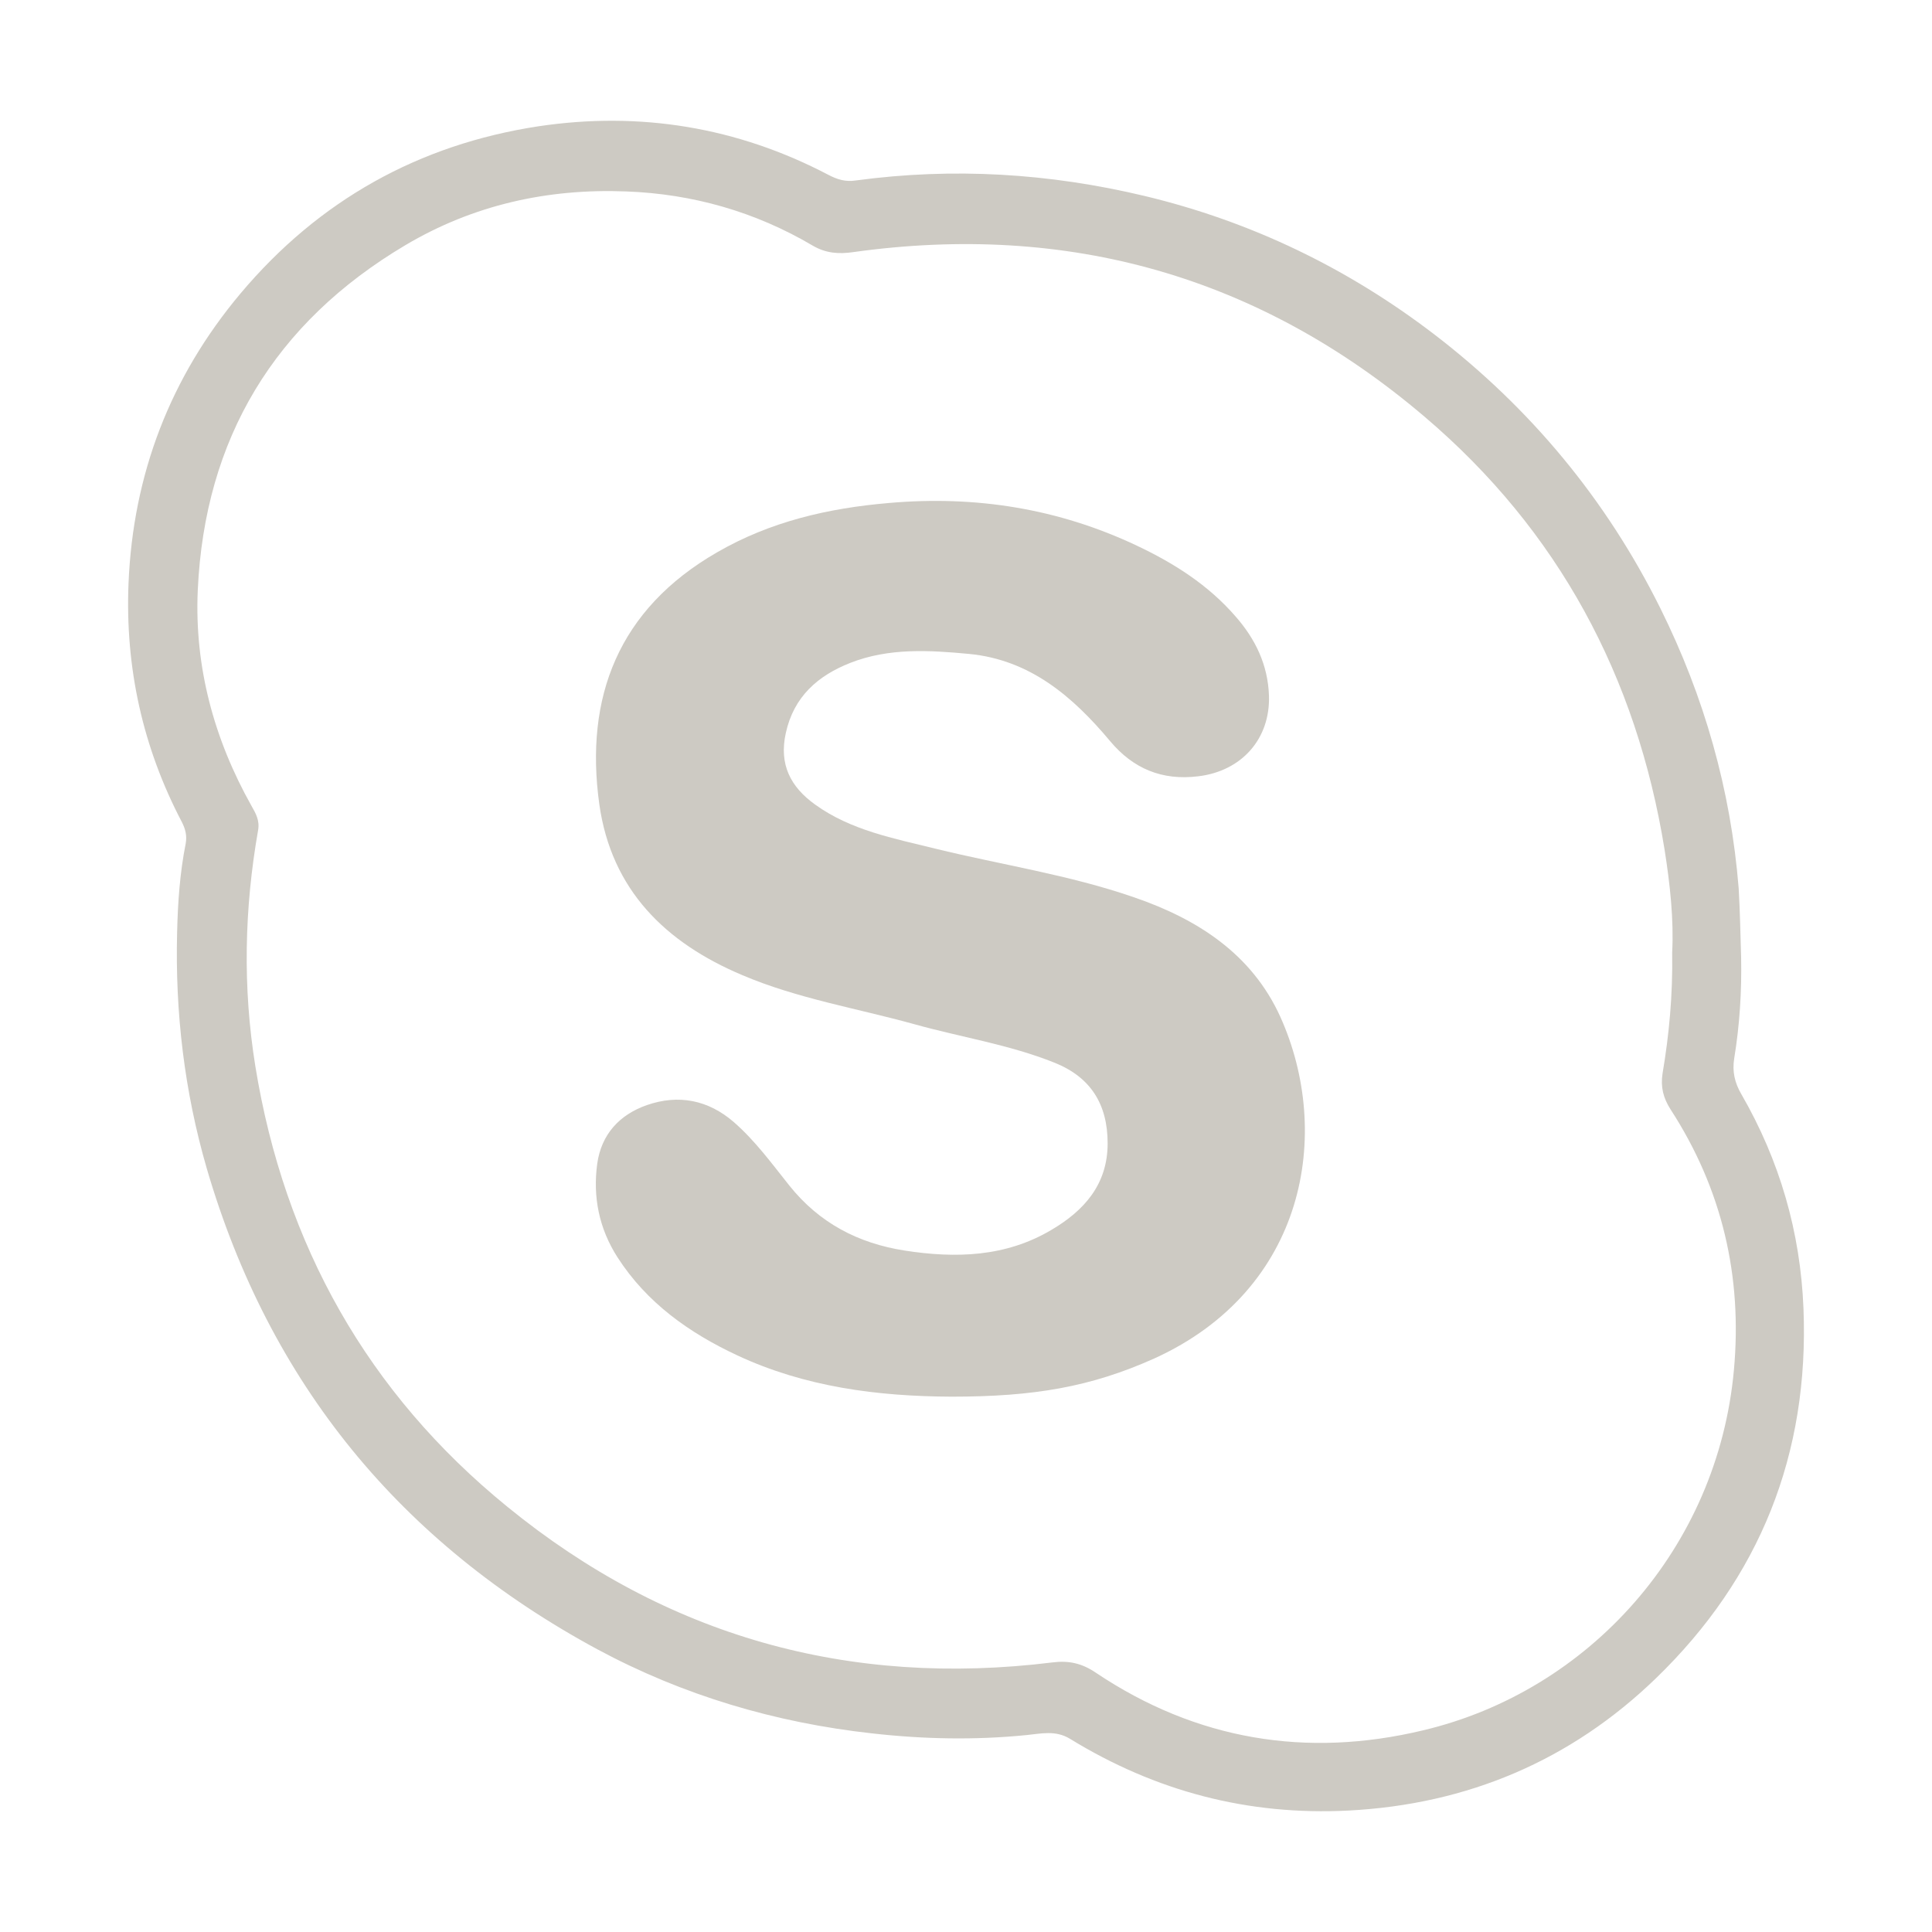
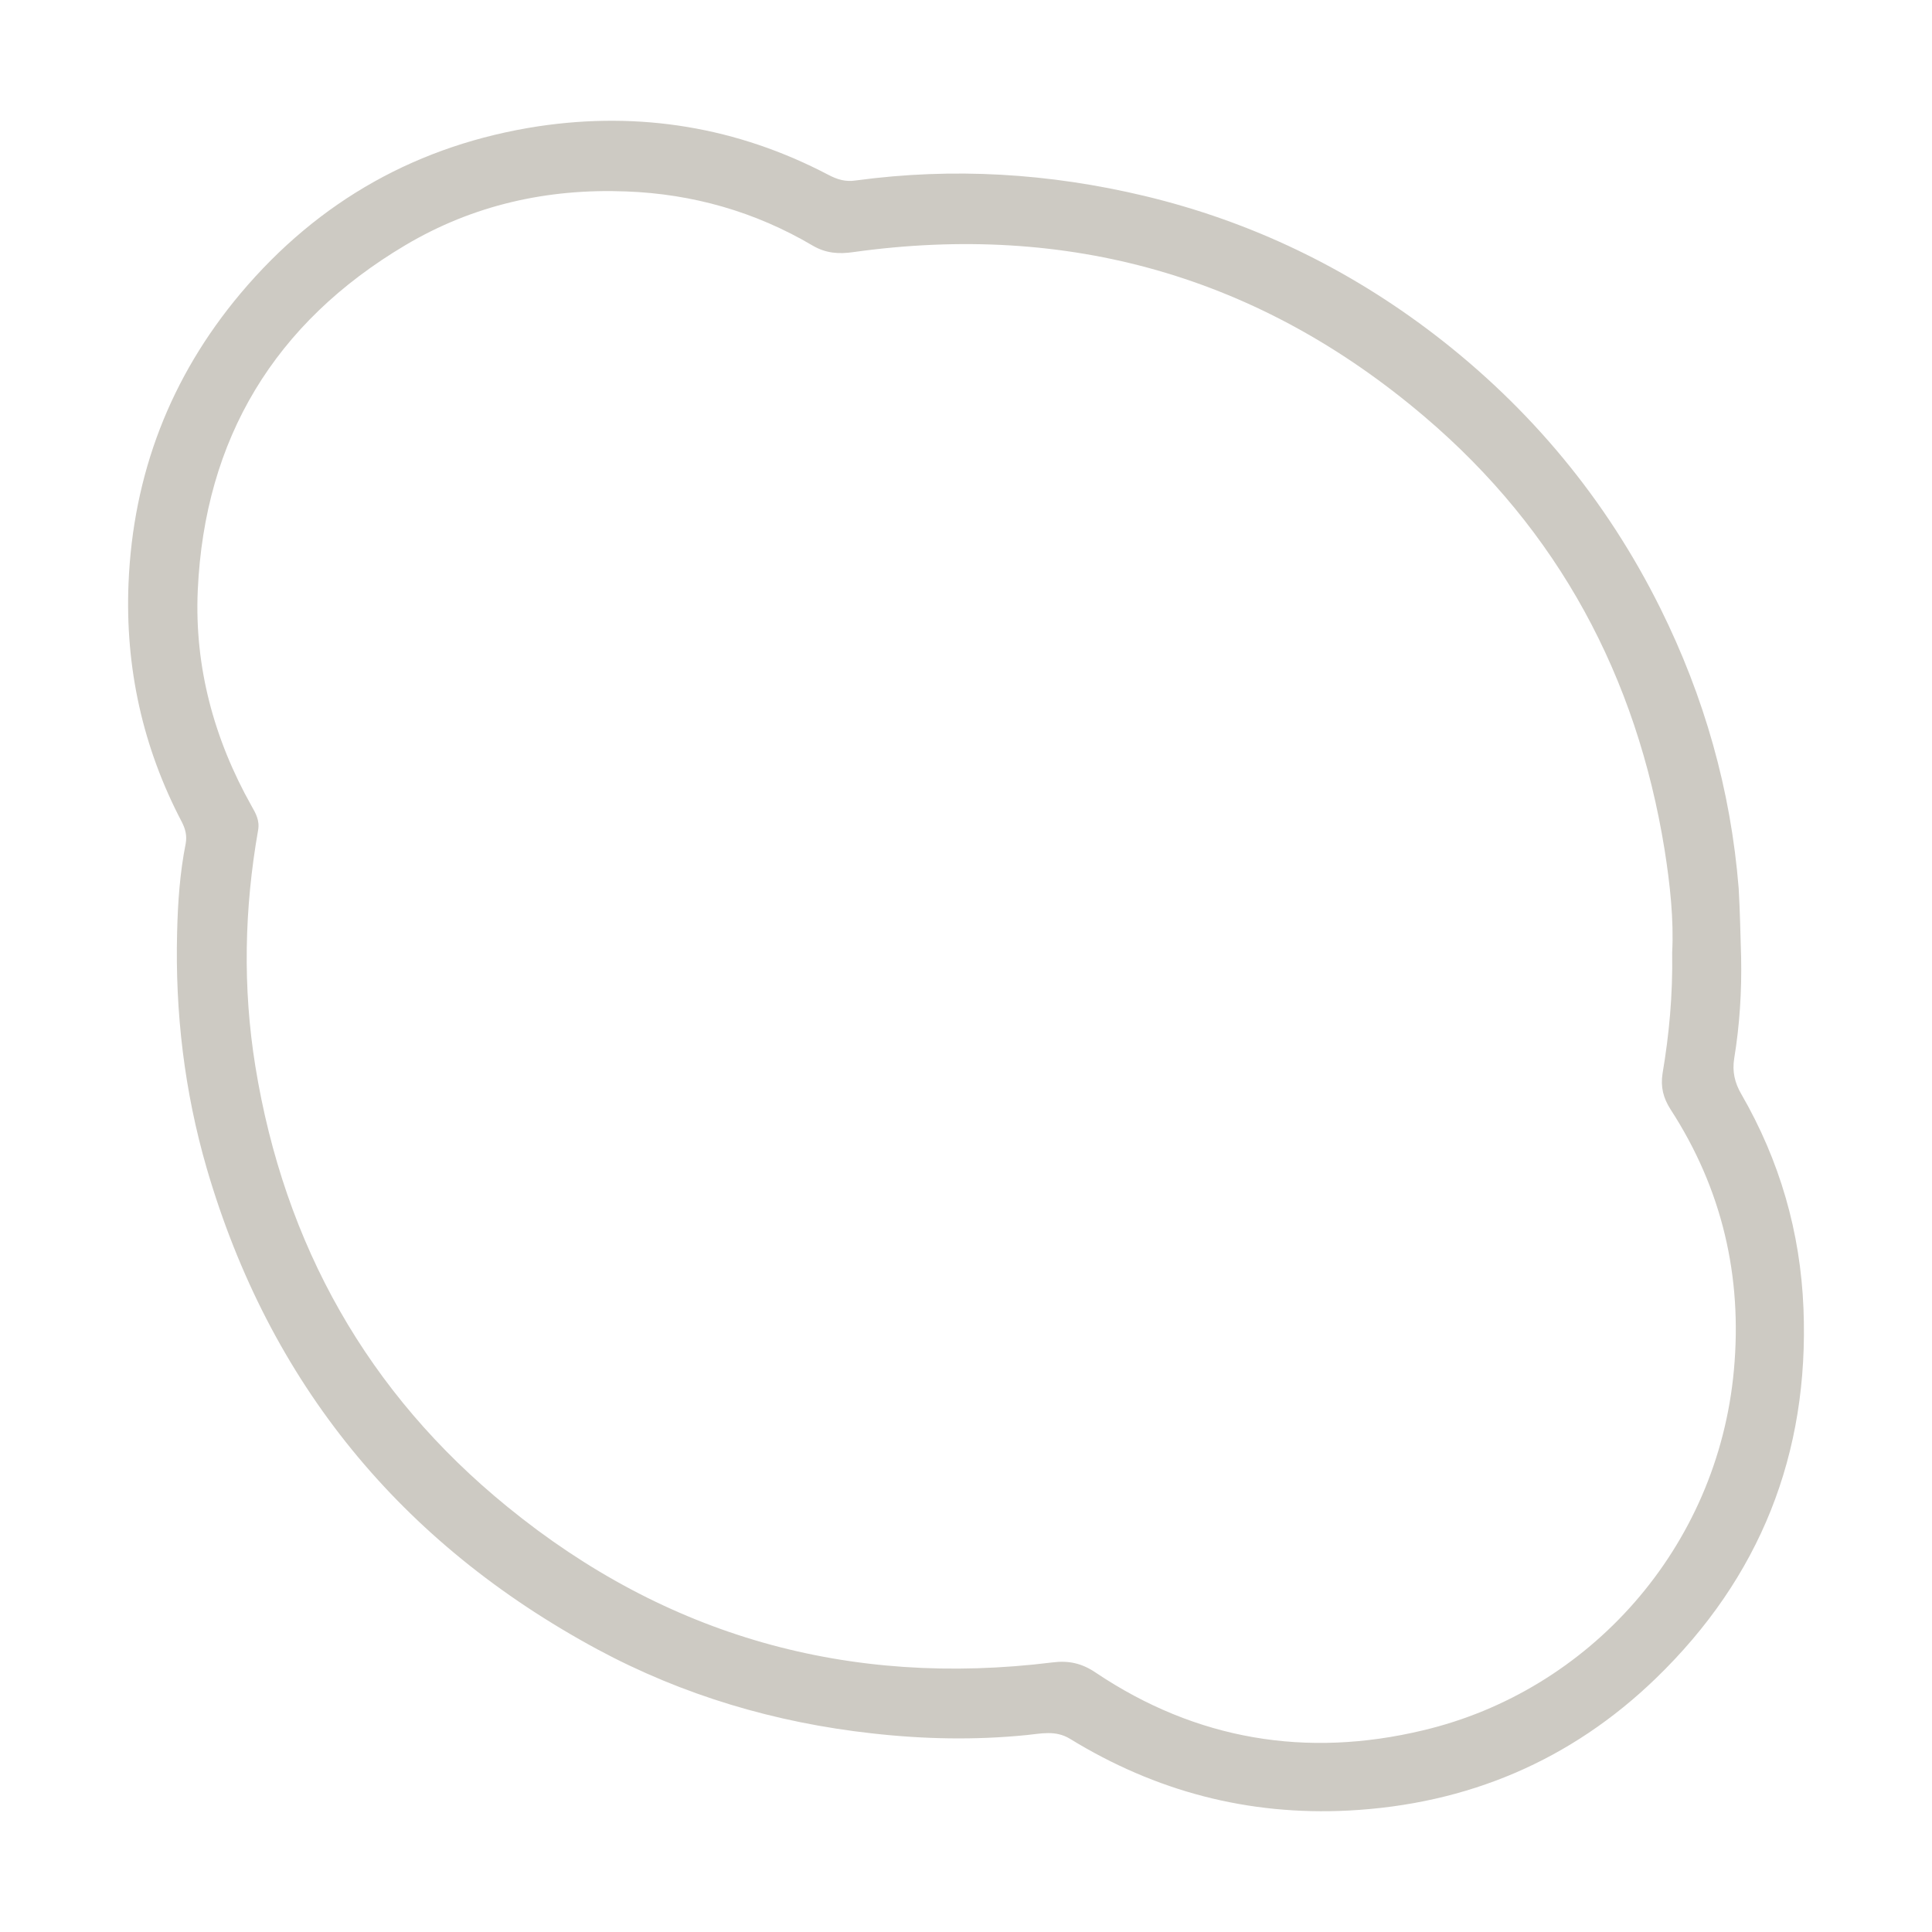
<svg xmlns="http://www.w3.org/2000/svg" version="1.1" id="Layer_1" x="0px" y="0px" width="80px" height="80px" viewBox="460.064 -174.406 80 80" enable-background="new 460.064 -174.406 80 80" xml:space="preserve">
  <g>
    <path fill="#CDCAC3" d="M532.16-134.77c0.028,1.4-0.058,2.798-0.285,4.183c-0.088,0.542,0.014,1.012,0.3,1.498   c1.581,2.741,2.439,5.694,2.567,8.862c0.242,6.023-1.8,11.146-6.107,15.313c-3.526,3.411-7.807,5.223-12.729,5.479   c-4.168,0.214-7.992-0.798-11.532-2.968c-0.6-0.371-1.214-0.214-1.797-0.158c-2.142,0.215-4.281,0.171-6.408-0.07   c-3.995-0.442-7.82-1.57-11.374-3.483c-8.135-4.395-13.572-11.016-16.169-19.907c-0.928-3.197-1.313-6.465-1.228-9.775   c0.028-1.228,0.114-2.47,0.356-3.683c0.058-0.328-0.014-0.599-0.157-0.883c-1.627-3.097-2.354-6.409-2.211-9.89   c0.186-4.511,1.726-8.535,4.638-12.003c3.24-3.853,7.377-6.165,12.331-6.921c4.193-0.628,8.234,0.028,12.015,2.012   c0.358,0.186,0.701,0.3,1.143,0.229c4.023-0.542,7.992-0.3,11.945,0.643c4.408,1.056,8.403,2.982,12.002,5.736   c3.98,3.055,7.12,6.836,9.36,11.346c1.812,3.653,2.911,7.506,3.239,11.588C532.115-136.652,532.131-135.711,532.16-134.77z    M529.305-134.968c0.071-1.342-0.086-2.812-0.314-4.253c-1.156-7.164-4.396-13.216-9.933-17.925   c-6.836-5.822-14.756-8.063-23.659-6.821c-0.587,0.085-1.129,0.057-1.687-0.271c-2.368-1.398-4.966-2.14-7.719-2.241   c-3.254-0.128-6.338,0.558-9.148,2.228c-5.409,3.211-8.306,8.005-8.592,14.285c-0.142,3.167,0.671,6.165,2.227,8.934   c0.172,0.3,0.343,0.599,0.272,1c-0.571,3.252-0.643,6.506-0.115,9.775c1.198,7.392,4.653,13.542,10.447,18.252   c6.563,5.352,14.127,7.478,22.562,6.436c0.656-0.085,1.214,0.029,1.797,0.428c4.153,2.784,8.721,3.54,13.545,2.385   c6.878-1.627,12.202-7.55,12.873-14.914c0.356-3.881-0.486-7.506-2.626-10.803c-0.3-0.471-0.415-0.928-0.328-1.484   C529.177-131.558,529.333-133.185,529.305-134.968z" />
-     <path fill="#CDCAC3" d="M499.465-116.573c-3.068-0.014-6.066-0.4-8.876-1.712c-1.984-0.928-3.74-2.17-4.952-4.053   c-0.771-1.199-1.029-2.511-0.843-3.882c0.172-1.213,0.914-2.026,2.055-2.426c1.312-0.456,2.54-0.213,3.596,0.699   c0.886,0.771,1.571,1.713,2.298,2.625c1.242,1.557,2.855,2.398,4.781,2.699c2.113,0.328,4.182,0.27,6.079-0.857   c1.355-0.798,2.326-1.883,2.326-3.582c0-1.613-0.699-2.74-2.198-3.339c-1.884-0.756-3.881-1.056-5.822-1.599   c-2.368-0.656-4.824-1.056-7.107-2.027c-3.181-1.342-5.421-3.524-5.922-7.078c-0.614-4.424,0.786-8.078,4.881-10.433   c2.198-1.271,4.595-1.827,7.121-2.041c3.582-0.314,7.008,0.229,10.262,1.77c1.54,0.728,2.953,1.627,4.08,2.926   c0.828,0.942,1.342,2.013,1.385,3.282c0.059,1.798-1.142,3.126-2.924,3.339c-1.499,0.186-2.699-0.313-3.654-1.456   c-1.541-1.84-3.312-3.367-5.837-3.61c-1.655-0.157-3.325-0.256-4.923,0.371c-1.342,0.529-2.342,1.399-2.67,2.911   c-0.285,1.299,0.201,2.227,1.214,2.954c1.483,1.071,3.254,1.399,4.979,1.827c2.739,0.671,5.538,1.084,8.221,2.012   c2.625,0.899,4.88,2.341,6.065,4.952c2.17,4.824,1.056,11.289-5.209,14.142C505.229-116.973,502.876-116.573,499.465-116.573z" />
  </g>
</svg>